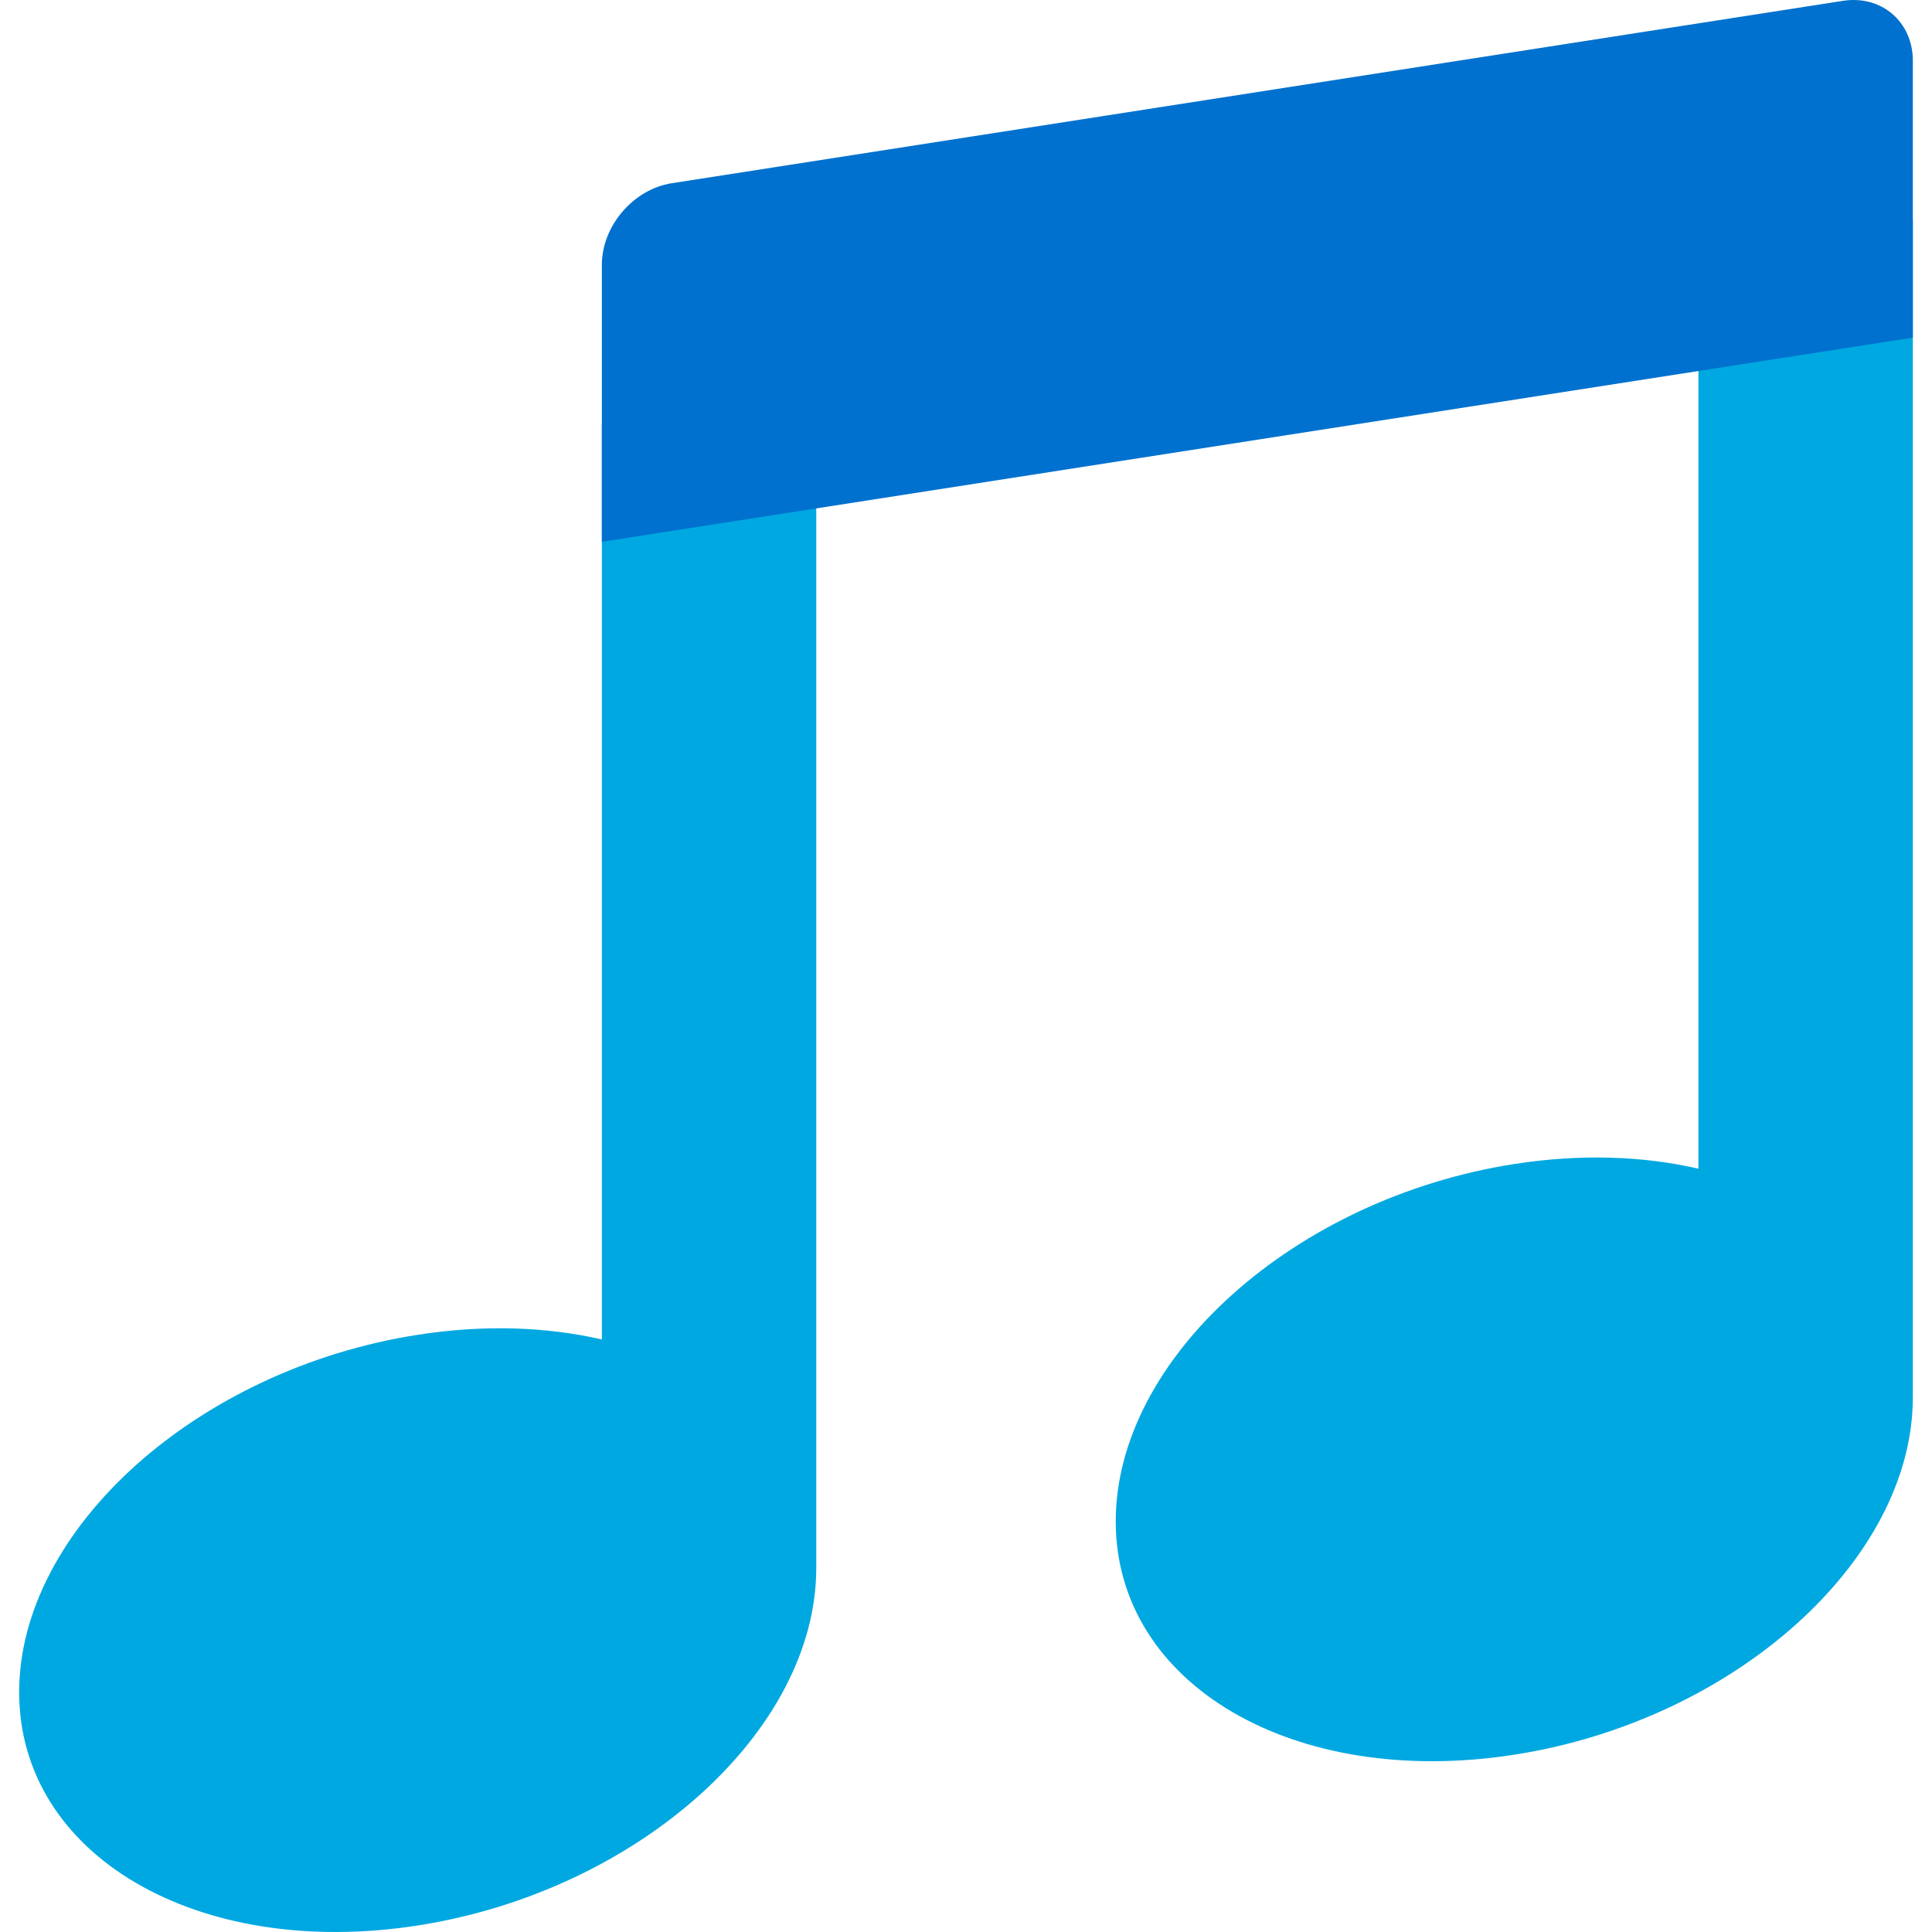
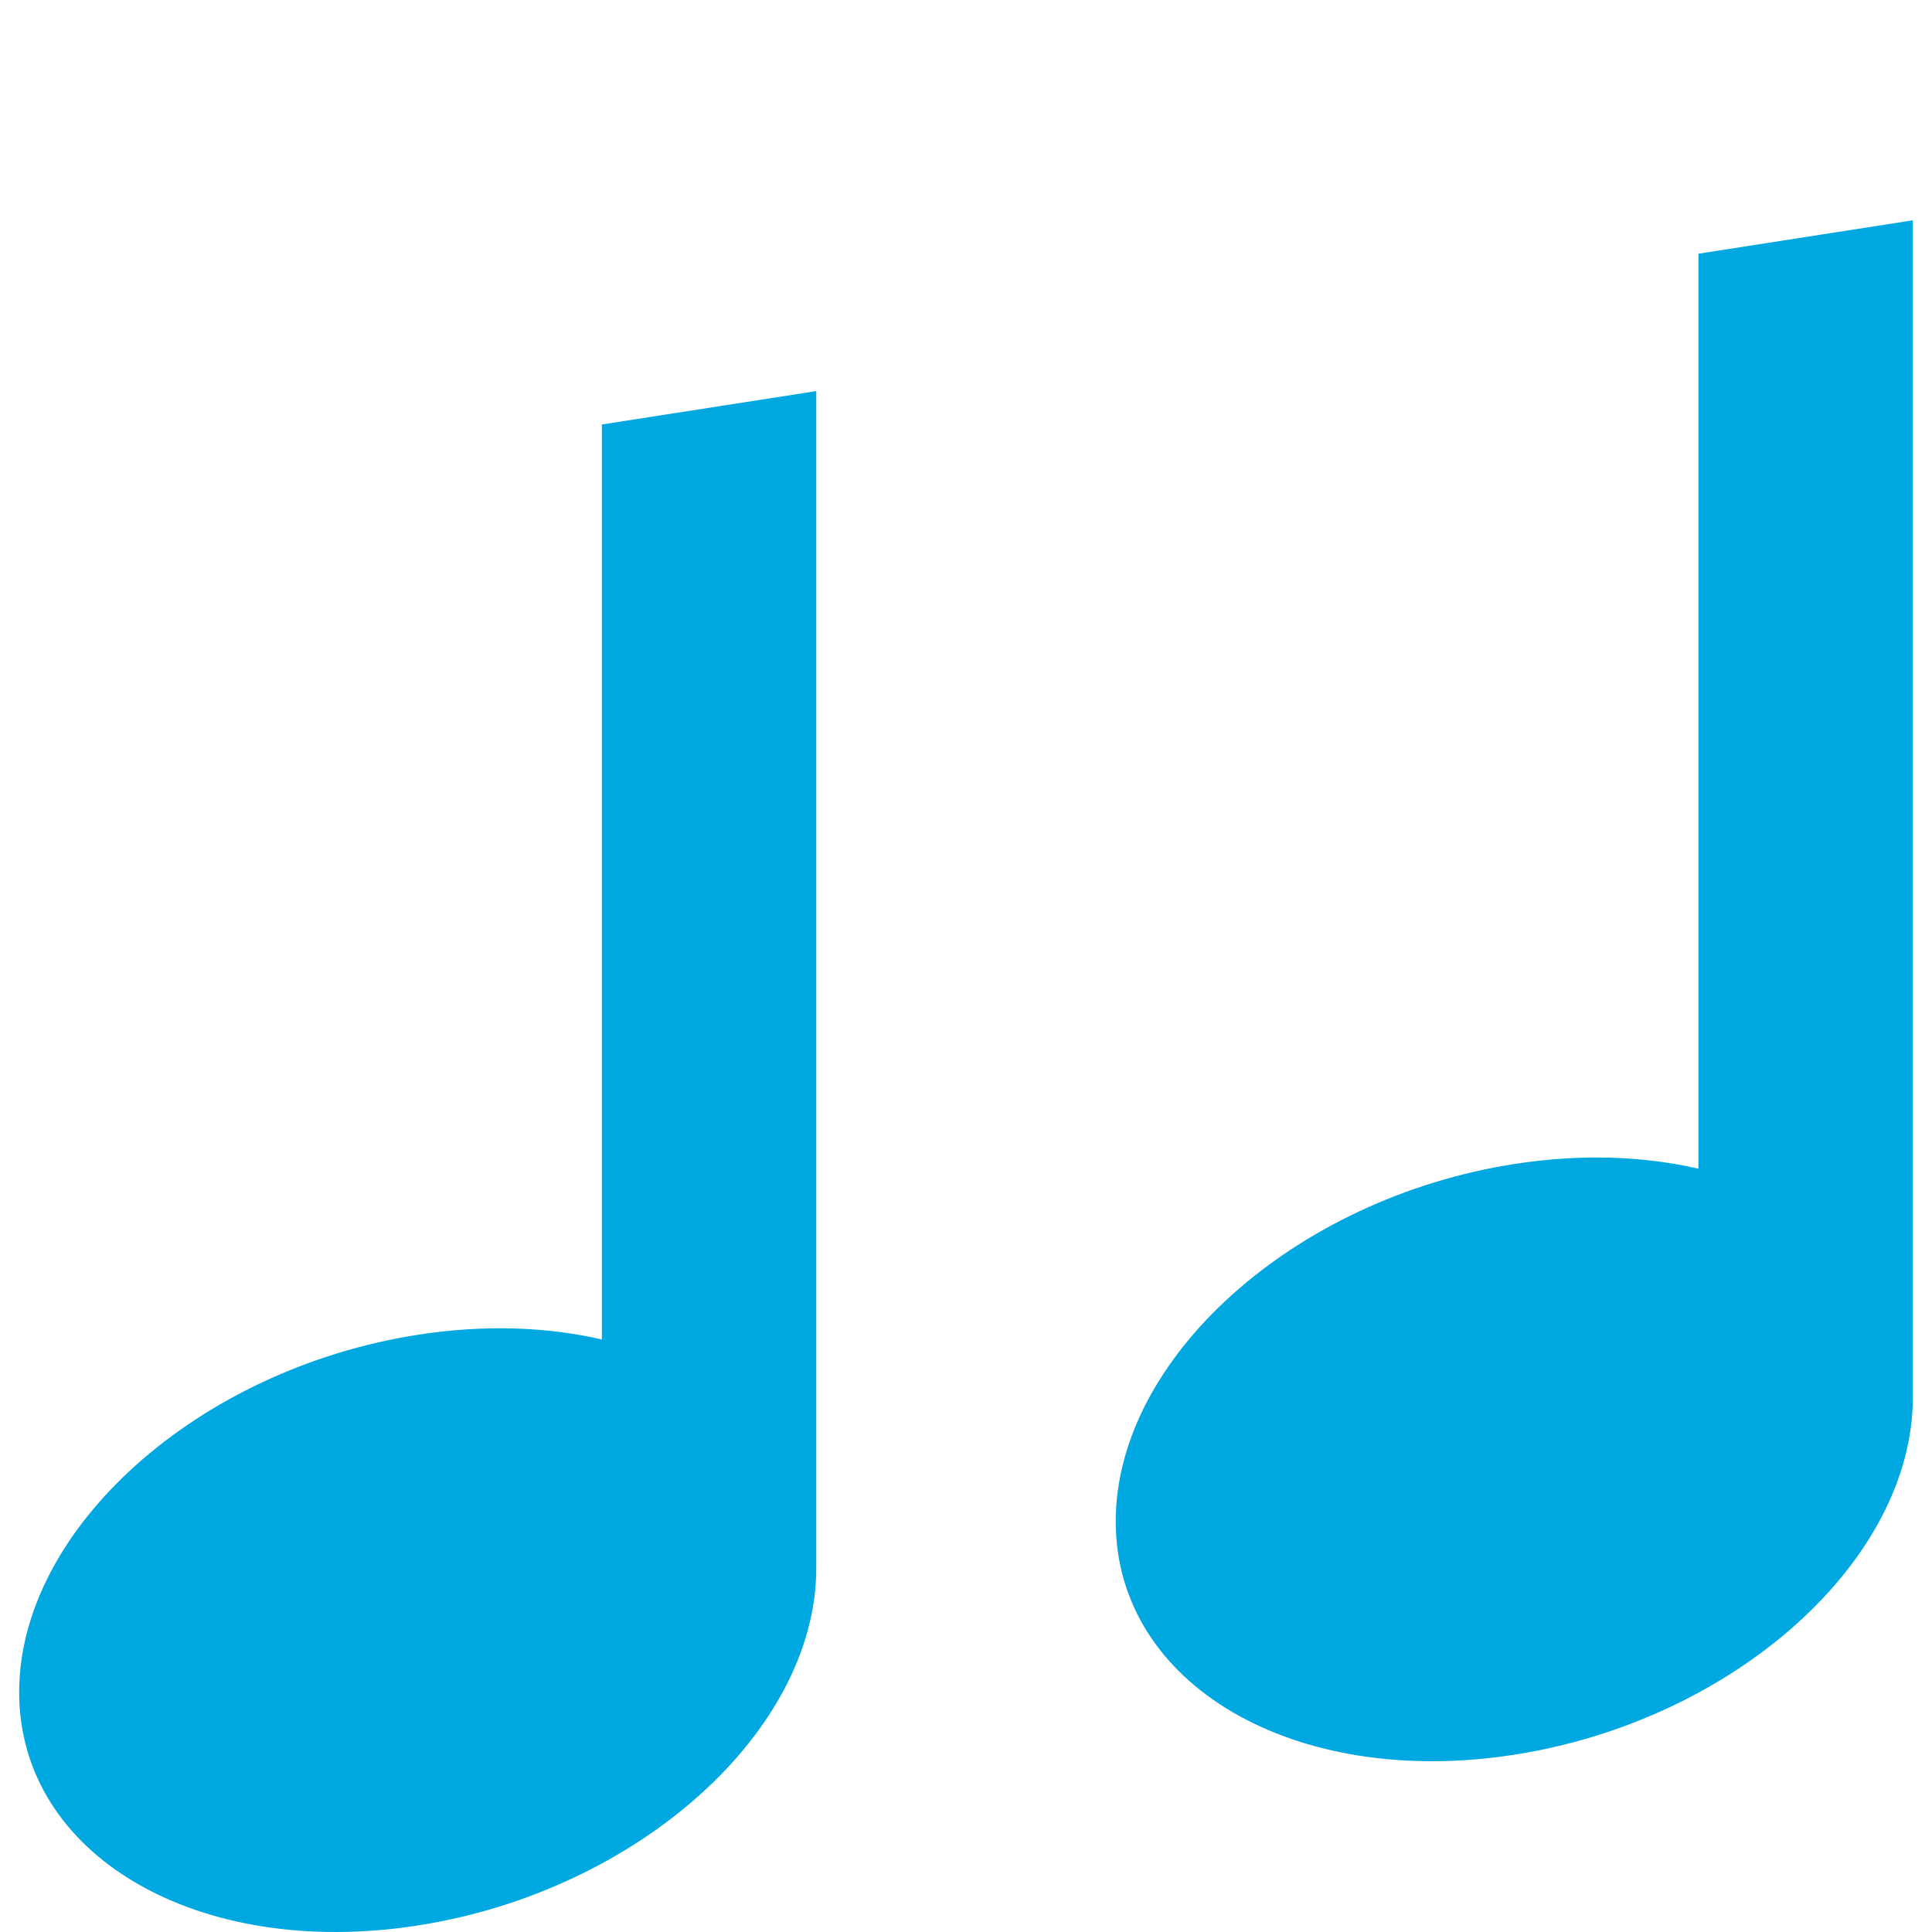
<svg xmlns="http://www.w3.org/2000/svg" height="800px" width="800px" version="1.1" id="Layer_1" viewBox="0 0 511.999 511.999" xml:space="preserve">
  <g>
    <path style="fill:#00A8E1;" d="M159.498,112.492v242.484c-14.597-3.372-31.195-3.986-48.801-1.243   c-58.334,9.086-105.62,51.491-105.62,94.718c0,43.23,47.287,70.907,105.62,61.822c58.335-9.086,105.62-51.493,105.62-94.72v-311.91   L159.498,112.492z" />
    <path style="fill:#00A8E1;" d="M450.101,67.234v242.482c-14.597-3.371-31.194-3.985-48.799-1.241   c-58.335,9.086-105.62,51.491-105.62,94.72c0,43.228,47.286,70.904,105.62,61.82c58.334-9.086,105.62-51.491,105.62-94.72V58.383   L450.101,67.234z" />
  </g>
-   <path style="fill:#0071CE;" d="M506.923,89.471l-347.424,54.11V70.193c0-10.312,8.337-20.048,18.526-21.636L488.395,0.221  c10.19-1.588,18.527,5.552,18.527,15.864v73.386H506.923z" />
</svg>